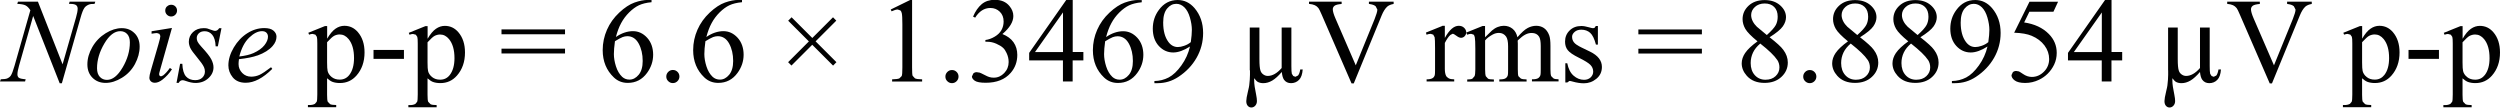
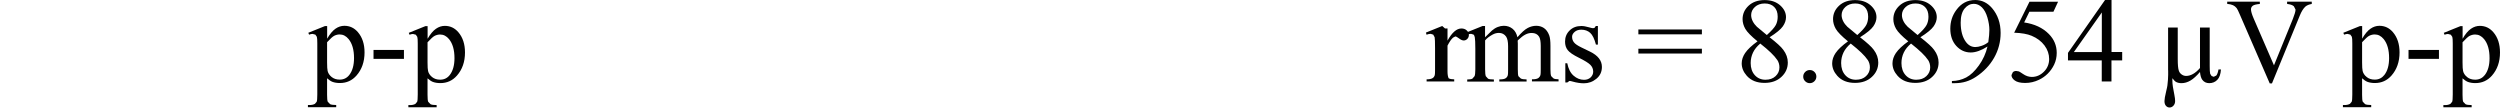
<svg xmlns="http://www.w3.org/2000/svg" id="uuid-b4f85926-4f7f-465d-a1f1-4081bb4d7be0" width="373.07" height="16.05" viewBox="0 0 373.07 16.05">
-   <path d="M37.2,5.6c.67-.64,1.3-.95,1.9-.95,.29,0,.51,.08,.66,.23,.15,.15,.23,.35,.23,.6,0,.4-.18,.83-.54,1.28-.36,.45-.9,.83-1.62,1.16-.54,.24-1.25,.41-2.12,.51,.32-1.24,.81-2.18,1.48-2.82Zm1.23,2.68c.99-.36,1.74-.83,2.25-1.41,.39-.45,.58-.91,.58-1.4,0-.35-.15-.64-.45-.9s-.76-.38-1.38-.38c-.86,0-1.7,.25-2.51,.76s-1.49,1.22-2.03,2.13-.81,1.81-.81,2.68c0,.65,.22,1.25,.65,1.78s1.08,.81,1.93,.81c1.26,0,2.58-.69,3.97-2.07l-.18-.25c-.77,.59-1.35,.97-1.74,1.15-.39,.17-.8,.26-1.22,.26-.53,0-.98-.18-1.34-.55s-.55-.81-.55-1.33c0-.19,.02-.44,.06-.73,1.19-.13,2.11-.32,2.77-.56Zm-5.72-4.08c-.17,.28-.38,.41-.63,.41-.1,0-.3-.06-.6-.17-.3-.11-.49-.18-.58-.2-.15-.03-.32-.04-.51-.04-.65,0-1.18,.2-1.59,.59-.41,.39-.62,.87-.62,1.44,0,.31,.08,.62,.22,.93,.15,.31,.49,.78,1.01,1.4,.52,.62,.87,1.11,1.03,1.46,.09,.2,.14,.42,.14,.65,0,.36-.13,.67-.39,.92s-.61,.37-1.06,.37c-.58,0-1.04-.18-1.37-.55s-.52-1-.55-1.89h-.33l-.54,2.85h.33c.13-.27,.33-.4,.6-.4,.11,0,.25,.04,.45,.11,.55,.2,1.04,.3,1.46,.3,.77,0,1.41-.24,1.92-.71,.51-.47,.76-1.01,.76-1.62,0-.38-.11-.77-.33-1.2s-.71-1.05-1.48-1.88c-.29-.32-.47-.56-.56-.74s-.13-.36-.13-.55c0-.28,.11-.52,.32-.72s.5-.3,.87-.3c.45,0,.83,.18,1.13,.54s.47,.93,.5,1.71h.33l.54-2.7h-.33Zm-10.09,.49v.34c.4-.06,.67-.1,.8-.1l.37,.12,.14,.32c0,.16-.09,.57-.28,1.21l-1.14,3.94c-.15,.5-.22,.86-.22,1.08s.08,.4,.23,.54c.15,.14,.35,.21,.59,.21,.36,0,.74-.16,1.14-.47,.54-.42,1.01-.93,1.41-1.54l-.31-.2c-.34,.49-.68,.86-1.01,1.12l-.32,.14-.2-.09-.08-.23c0-.08,.06-.33,.18-.75l1.74-6.16-3.03,.49Zm2.29-3.73c-.17,.17-.25,.38-.25,.62s.09,.45,.26,.62c.17,.17,.38,.26,.62,.26s.45-.09,.62-.26c.17-.17,.26-.38,.26-.62s-.08-.45-.25-.62-.38-.25-.62-.25-.45,.08-.62,.25Zm-6.62,9.12c-.72,1.23-1.5,1.84-2.33,1.84-.43,0-.78-.15-1.06-.45-.28-.3-.42-.73-.42-1.29,0-1.22,.36-2.44,1.09-3.68,.72-1.23,1.52-1.85,2.38-1.85,.42,0,.77,.15,1.03,.43,.27,.29,.4,.71,.4,1.25,0,1.27-.36,2.51-1.08,3.74Zm1.79-5.12c-.5-.51-1.14-.76-1.91-.76s-1.58,.25-2.4,.76-1.49,1.19-1.99,2.06-.74,1.73-.74,2.59c0,.81,.25,1.48,.76,1.99,.51,.51,1.16,.77,1.96,.77s1.59-.25,2.43-.76,1.48-1.19,1.95-2.05c.46-.86,.7-1.73,.7-2.61,0-.81-.25-1.48-.75-1.99ZM2.68,.25l-.1,.33c.55,.02,.96,.09,1.22,.22,.26,.13,.5,.37,.73,.73L2.17,9.81c-.21,.74-.4,1.24-.57,1.49-.12,.17-.3,.31-.54,.41-.16,.07-.47,.11-.94,.12l-.12,.33H3.74l.09-.33c-.54-.04-.88-.12-1.02-.23-.14-.11-.21-.28-.21-.5,0-.3,.08-.73,.24-1.29L4.95,2.38l3.96,10.05h.32L12.03,2.61c.19-.69,.38-1.17,.57-1.44,.13-.19,.34-.35,.62-.47,.19-.09,.49-.13,.89-.12l.11-.33h-3.83l-.1,.33h.22c.42,0,.7,.07,.85,.19s.23,.29,.23,.51c0,.32-.08,.76-.25,1.34l-2,6.98L5.66,.25H2.68Z" fill="#010101" />
  <path d="M64.84,5.36c.28-.14,.55-.21,.83-.21,.52,0,.96,.23,1.34,.69,.54,.66,.81,1.61,.81,2.84,0,1.08-.24,1.92-.71,2.52-.36,.46-.84,.69-1.42,.69-.49,0-.89-.13-1.21-.39-.32-.26-.52-.56-.6-.9-.05-.21-.08-.63-.08-1.28v-3.01c.49-.53,.83-.84,1.05-.95Zm-3.75-.17c.22-.08,.4-.12,.54-.12l.42,.11,.22,.32c.05,.14,.07,.47,.07,.99v7.61c0,.59-.03,.95-.09,1.09l-.26,.31c-.23,.13-.5,.19-.83,.18h-.22v.33h4.22v-.33c-.44,0-.74-.04-.91-.13l-.35-.36c-.07-.15-.1-.5-.1-1.05v-2.45c.29,.26,.56,.44,.79,.53,.32,.12,.69,.18,1.12,.18,1,0,1.82-.37,2.48-1.12,.8-.91,1.2-2.06,1.2-3.45,0-1.24-.33-2.25-.99-3.02-.54-.63-1.21-.95-2.02-.95-.46,0-.9,.14-1.32,.43s-.84,.78-1.25,1.49v-1.88h-.33l-2.48,1,.11,.28Zm-5.35,3.59h4.54v-1.33h-4.54v1.33Zm-5.89-3.43c.28-.14,.55-.21,.83-.21,.52,0,.96,.23,1.34,.69,.54,.66,.81,1.61,.81,2.84,0,1.08-.24,1.92-.71,2.52-.36,.46-.84,.69-1.42,.69-.49,0-.89-.13-1.21-.39-.32-.26-.52-.56-.6-.9-.05-.21-.08-.63-.08-1.28v-3.01c.49-.53,.83-.84,1.05-.95Zm-3.75-.17c.22-.08,.4-.12,.54-.12l.42,.11,.22,.32c.05,.14,.07,.47,.07,.99v7.61c0,.59-.03,.95-.09,1.09l-.26,.31c-.23,.13-.5,.19-.83,.18h-.22v.33h4.22v-.33c-.44,0-.74-.04-.91-.13l-.35-.36c-.07-.15-.1-.5-.1-1.05v-2.45c.29,.26,.56,.44,.79,.53,.32,.12,.69,.18,1.12,.18,1,0,1.82-.37,2.48-1.12,.8-.91,1.2-2.06,1.2-3.45,0-1.24-.33-2.25-.99-3.02-.54-.63-1.21-.95-2.02-.95-.46,0-.9,.14-1.32,.43s-.84,.78-1.25,1.49v-1.88h-.33l-2.48,1,.11,.28Z" fill="#010101" />
-   <path d="M204.28,.25v.33l.15,.03c.4,.06,.69,.17,.86,.33l.25,.49c0,.26-.14,.74-.41,1.42l-2.81,6.9-3.03-6.99c-.27-.62-.4-1.08-.4-1.37,0-.21,.08-.38,.25-.52s.52-.23,1.07-.28V.25h-4.87v.33c.36,.03,.65,.1,.87,.2s.39,.24,.54,.43c.09,.12,.25,.44,.48,.97l4.46,10.27h.33l4.16-10.14c.24-.59,.52-1.03,.83-1.32,.22-.19,.54-.33,.96-.4V.25h-3.67Zm-17.75,10.25c0,.41,0,.63,0,.66,0,.45-.04,.97-.11,1.57-.01,.14-.08,.45-.19,.91-.17,.7-.25,1.18-.25,1.45,0,.3,.07,.53,.22,.7s.33,.25,.54,.25,.42-.09,.58-.27,.25-.41,.25-.69c0-.25-.04-.56-.11-.91-.2-.94-.3-1.64-.3-2.1,0-.09,0-.22,0-.4,.21,.28,.39,.47,.55,.56,.23,.12,.5,.18,.81,.18,.45,0,.9-.13,1.34-.39s.91-.69,1.42-1.28c.05,.52,.16,.91,.33,1.16,.25,.34,.6,.51,1.05,.51s.87-.16,1.19-.49c.32-.32,.5-.84,.55-1.55h-.37c-.06,.42-.17,.71-.33,.9l-.39,.19-.32-.12-.21-.33c-.05-.18-.07-.57-.07-1.15V4.11h-1.45v6.04c-.69,.79-1.38,1.18-2.07,1.18-.24,0-.46-.07-.67-.22s-.35-.34-.42-.57c-.11-.31-.16-.89-.16-1.74V4.11h-1.44v6.38Zm-9.8-3.67c-.37,.13-.69,.19-.96,.19-.56,0-1.03-.25-1.41-.76-.52-.7-.78-1.66-.78-2.9,0-.93,.2-1.62,.59-2.09s.85-.7,1.37-.7c.45,0,.85,.18,1.21,.53,.35,.35,.63,.86,.82,1.52,.19,.66,.29,1.27,.29,1.84,0,.46-.05,1.07-.16,1.83-.28,.23-.61,.42-.98,.54Zm-3.97,5.58c1.11,0,2.14-.31,3.08-.93,1.16-.76,2.07-1.71,2.72-2.85s.98-2.38,.98-3.71c0-1.47-.43-2.71-1.28-3.71-.7-.81-1.54-1.21-2.51-1.21-1.16,0-2.1,.5-2.82,1.49-.6,.81-.9,1.74-.9,2.79s.3,1.93,.9,2.58,1.32,.97,2.15,.97c.74,0,1.58-.3,2.5-.89-.24,1.03-.67,1.97-1.28,2.82s-1.25,1.46-1.9,1.8c-.66,.34-1.37,.52-2.13,.53v.33h.5Zm-6.72-6.86c.26-.09,.49-.14,.72-.14,.73,0,1.3,.37,1.7,1.1s.6,1.6,.6,2.6c0,.89-.2,1.58-.6,2.06s-.86,.72-1.37,.72c-.43,0-.79-.14-1.09-.41-.41-.39-.72-.91-.93-1.57-.21-.66-.31-1.27-.31-1.83,0-.49,.05-1.12,.16-1.92,.5-.31,.88-.51,1.13-.61Zm3.83-5.55c-.63,0-1.3,.13-2.03,.39s-1.49,.76-2.28,1.5c-.79,.74-1.41,1.6-1.83,2.56s-.64,1.97-.64,3.04c0,1.67,.56,3.03,1.67,4.08,.57,.54,1.26,.81,2.07,.81,1.2,0,2.16-.5,2.88-1.49,.6-.82,.91-1.73,.91-2.72s-.3-1.88-.9-2.53-1.3-.98-2.12-.98-1.7,.29-2.54,.87c.21-.8,.47-1.5,.79-2.08,.31-.58,.71-1.11,1.19-1.59,.48-.47,.96-.83,1.45-1.06s1.12-.39,1.89-.46v-.33h-.51Zm-15.42,7.77l4.18-5.92V7.77h-4.18Zm5.63,0V0h-.97l-5.53,7.89v1.12h5.04v3.15h1.45v-3.15h1.6v-1.25h-1.6Zm-14.57-5.12c.61-.97,1.37-1.46,2.28-1.46,.56,0,1.03,.19,1.41,.56,.38,.37,.57,.86,.57,1.46,0,.46-.11,.89-.32,1.27s-.55,.72-1.01,.99c-.47,.28-.93,.44-1.39,.5v.26h.28c.46,0,.91,.1,1.34,.29s.79,.4,1.04,.64c.18,.17,.35,.42,.5,.75,.21,.44,.31,.89,.31,1.35,0,.63-.22,1.18-.66,1.64s-.96,.69-1.56,.69c-.25,0-.48-.03-.69-.1-.13-.04-.38-.14-.73-.33-.35-.18-.58-.29-.68-.32l-.45-.07c-.19,0-.36,.06-.5,.19l-.21,.45c0,.23,.15,.44,.43,.64,.29,.2,.84,.3,1.64,.3,1.62,0,2.86-.49,3.72-1.48,.66-.76,.98-1.65,.98-2.68,0-.72-.19-1.35-.56-1.88s-.93-.94-1.66-1.23c1.09-.93,1.63-1.82,1.63-2.69,0-.53-.19-1.02-.58-1.49-.51-.62-1.24-.93-2.2-.93-.77,0-1.42,.22-1.94,.65-.52,.44-.95,1.06-1.29,1.86l.29,.14Zm-4.14,8.09c-.19,.19-.29,.42-.29,.69s.09,.5,.29,.69c.19,.19,.42,.29,.69,.29s.5-.1,.69-.29c.19-.19,.29-.42,.29-.69s-.09-.5-.28-.69c-.19-.19-.42-.29-.69-.29s-.5,.09-.69,.28Zm-8.32-9.05c.39-.18,.69-.27,.91-.27l.39,.13c.11,.09,.18,.23,.22,.41,.06,.25,.09,.8,.09,1.67v6.43c0,.71-.03,1.14-.1,1.29l-.34,.34c-.16,.09-.53,.13-1.09,.15v.33h4.48v-.33c-.54-.01-.9-.06-1.07-.15l-.35-.38c-.06-.16-.08-.58-.08-1.25V0h-.29l-2.9,1.42,.13,.27Zm-14.94,8.09l3.1-3.1,3.11,3.11,.5-.51-3.11-3.11,3.09-3.09-.49-.5-3.09,3.09-3.09-3.09-.51,.51,3.09,3.09-3.1,3.1,.5,.5Zm-11.72-4.24c.26-.09,.49-.14,.72-.14,.73,0,1.3,.37,1.7,1.1s.6,1.6,.6,2.6c0,.89-.2,1.58-.6,2.06s-.86,.72-1.37,.72c-.43,0-.79-.14-1.09-.41-.41-.39-.72-.91-.93-1.57-.21-.66-.31-1.27-.31-1.83,0-.49,.05-1.12,.16-1.92,.5-.31,.88-.51,1.13-.61Zm3.83-5.55c-.63,0-1.3,.13-2.03,.39s-1.49,.76-2.28,1.5c-.79,.74-1.41,1.6-1.83,2.56s-.64,1.97-.64,3.04c0,1.67,.56,3.03,1.67,4.08,.57,.54,1.26,.81,2.07,.81,1.2,0,2.16-.5,2.88-1.49,.6-.82,.91-1.73,.91-2.72s-.3-1.88-.9-2.53-1.3-.98-2.12-.98-1.7,.29-2.54,.87c.21-.8,.47-1.5,.79-2.08,.31-.58,.71-1.11,1.19-1.59,.48-.47,.96-.83,1.45-1.06s1.12-.39,1.89-.46v-.33h-.51Zm-10.5,10.74c-.19,.19-.29,.42-.29,.69s.09,.5,.29,.69c.19,.19,.42,.29,.69,.29s.5-.1,.69-.29c.19-.19,.29-.42,.29-.69s-.09-.5-.28-.69c-.19-.19-.42-.29-.69-.29s-.5,.09-.69,.28Zm-6.83-5.19c.26-.09,.49-.14,.72-.14,.73,0,1.3,.37,1.7,1.1s.6,1.6,.6,2.6c0,.89-.2,1.58-.6,2.06s-.86,.72-1.37,.72c-.43,0-.79-.14-1.09-.41-.41-.39-.72-.91-.93-1.57-.21-.66-.31-1.27-.31-1.83,0-.49,.05-1.12,.16-1.92,.5-.31,.88-.51,1.13-.61Zm3.83-5.55c-.63,0-1.3,.13-2.03,.39s-1.49,.76-2.28,1.5c-.79,.74-1.41,1.6-1.83,2.56s-.64,1.97-.64,3.04c0,1.67,.56,3.03,1.67,4.08,.57,.54,1.26,.81,2.07,.81,1.2,0,2.16-.5,2.88-1.49,.6-.82,.91-1.73,.91-2.72s-.3-1.88-.9-2.53-1.3-.98-2.12-.98-1.7,.29-2.54,.87c.21-.8,.47-1.5,.79-2.08,.31-.58,.71-1.11,1.19-1.59,.48-.47,.96-.83,1.45-1.06s1.12-.39,1.89-.46v-.33h-.51Zm-21.88,7.99h9.48v-.72h-9.48v.72Zm0-2.87h9.48v-.72h-9.48v.72Z" fill="#010101" />
-   <path d="M238.14,3.88l-.18,.27-.22,.06c-.1,0-.3-.04-.6-.13-.45-.13-.83-.2-1.15-.2-.72,0-1.31,.22-1.76,.67-.46,.45-.68,1-.68,1.66,0,.51,.13,.93,.4,1.27,.26,.34,.82,.72,1.67,1.14s1.42,.77,1.7,1.05,.43,.62,.43,1.02c0,.33-.13,.62-.38,.86-.26,.24-.58,.36-.99,.36-.57,0-1.09-.21-1.56-.62s-.78-1.03-.94-1.85h-.29v2.87h.29l.32-.23c.12,0,.28,.03,.47,.09,.63,.18,1.2,.26,1.69,.26,.69,0,1.31-.22,1.86-.67,.55-.45,.83-1.04,.83-1.77,0-.95-.59-1.71-1.78-2.29l-1.28-.62c-.56-.27-.93-.52-1.11-.76-.19-.23-.28-.52-.28-.84,0-.26,.13-.5,.38-.72s.58-.33,.99-.33c.54,0,.98,.16,1.33,.47,.35,.31,.63,.9,.86,1.76h.29V3.88h-.29Zm-16.52,0h-.38l-2.43,.98,.13,.32c.23-.09,.42-.13,.59-.13l.36,.11c.09,.07,.15,.21,.19,.4,.05,.26,.08,.83,.08,1.71v3.08c0,.5-.04,.83-.11,1.01l-.33,.38c-.15,.08-.4,.12-.77,.12v.32h3.98v-.32c-.44,0-.73-.04-.87-.12l-.33-.36c-.07-.16-.11-.5-.11-1.03V6.03c.26-.32,.64-.61,1.12-.87,.31-.17,.62-.25,.94-.25,.46,0,.82,.19,1.08,.56,.19,.29,.29,.76,.29,1.42v3.46c0,.48-.01,.77-.04,.87-.06,.21-.18,.37-.35,.47-.17,.11-.47,.16-.92,.16v.32h4.07v-.32c-.41,0-.7-.04-.87-.14l-.35-.34c-.06-.13-.09-.48-.09-1.03v-3.84l-.02-.38,.02-.1c.45-.42,.82-.71,1.14-.87,.31-.16,.62-.23,.94-.23,.5,0,.87,.19,1.1,.56,.16,.27,.24,.73,.24,1.39v3.46c0,.47-.01,.75-.04,.85-.06,.21-.16,.35-.29,.45-.19,.13-.46,.2-.81,.2h-.17v.32h3.97v-.32c-.36,0-.62-.04-.77-.14l-.33-.33c-.08-.19-.11-.53-.11-1.04v-3.46c0-.73-.06-1.26-.19-1.6-.19-.5-.46-.86-.79-1.08-.33-.22-.71-.33-1.14-.33s-.87,.11-1.28,.33c-.42,.22-.93,.68-1.53,1.38-.12-.56-.37-.98-.73-1.27s-.8-.44-1.3-.44c-.3,0-.6,.06-.91,.18s-.59,.3-.85,.52c-.11,.09-.45,.42-1.04,1.01v-1.71Zm-6.4,0l-2.43,.98,.09,.32c.23-.09,.43-.13,.62-.13l.38,.12,.21,.39c.04,.18,.06,.74,.06,1.67v3.12c0,.47-.01,.75-.04,.85-.06,.21-.16,.35-.31,.45-.2,.13-.5,.19-.91,.19v.32h4.12v-.32c-.36,0-.64-.05-.83-.16s-.33-.24-.4-.4c-.11-.23-.17-.57-.17-1.01v-3.86c.28-.55,.55-.95,.82-1.19l.34-.18c.12,0,.31,.1,.57,.3,.26,.2,.49,.3,.69,.3s.39-.08,.54-.24,.23-.35,.23-.58c0-.26-.11-.48-.32-.68-.21-.2-.48-.29-.8-.29-.71,0-1.4,.6-2.07,1.81v-1.81h-.37Z" fill="#010101" />
+   <path d="M238.14,3.88l-.18,.27-.22,.06c-.1,0-.3-.04-.6-.13-.45-.13-.83-.2-1.15-.2-.72,0-1.31,.22-1.76,.67-.46,.45-.68,1-.68,1.66,0,.51,.13,.93,.4,1.27,.26,.34,.82,.72,1.67,1.14s1.42,.77,1.7,1.05,.43,.62,.43,1.02c0,.33-.13,.62-.38,.86-.26,.24-.58,.36-.99,.36-.57,0-1.09-.21-1.56-.62s-.78-1.03-.94-1.85h-.29v2.87h.29l.32-.23c.12,0,.28,.03,.47,.09,.63,.18,1.2,.26,1.69,.26,.69,0,1.31-.22,1.86-.67,.55-.45,.83-1.04,.83-1.77,0-.95-.59-1.71-1.78-2.29l-1.28-.62c-.56-.27-.93-.52-1.11-.76-.19-.23-.28-.52-.28-.84,0-.26,.13-.5,.38-.72s.58-.33,.99-.33c.54,0,.98,.16,1.33,.47,.35,.31,.63,.9,.86,1.76h.29V3.88h-.29Zm-16.52,0h-.38l-2.43,.98,.13,.32c.23-.09,.42-.13,.59-.13l.36,.11c.09,.07,.15,.21,.19,.4,.05,.26,.08,.83,.08,1.71v3.08c0,.5-.04,.83-.11,1.01l-.33,.38c-.15,.08-.4,.12-.77,.12v.32h3.98v-.32c-.44,0-.73-.04-.87-.12l-.33-.36c-.07-.16-.11-.5-.11-1.03V6.03c.26-.32,.64-.61,1.12-.87,.31-.17,.62-.25,.94-.25,.46,0,.82,.19,1.08,.56,.19,.29,.29,.76,.29,1.42v3.46c0,.48-.01,.77-.04,.87-.06,.21-.18,.37-.35,.47-.17,.11-.47,.16-.92,.16v.32h4.07v-.32c-.41,0-.7-.04-.87-.14l-.35-.34c-.06-.13-.09-.48-.09-1.03v-3.84l-.02-.38,.02-.1c.45-.42,.82-.71,1.14-.87,.31-.16,.62-.23,.94-.23,.5,0,.87,.19,1.1,.56,.16,.27,.24,.73,.24,1.39v3.46c0,.47-.01,.75-.04,.85-.06,.21-.16,.35-.29,.45-.19,.13-.46,.2-.81,.2h-.17v.32h3.97v-.32c-.36,0-.62-.04-.77-.14l-.33-.33c-.08-.19-.11-.53-.11-1.04v-3.46c0-.73-.06-1.26-.19-1.6-.19-.5-.46-.86-.79-1.08-.33-.22-.71-.33-1.14-.33s-.87,.11-1.28,.33c-.42,.22-.93,.68-1.53,1.38-.12-.56-.37-.98-.73-1.27s-.8-.44-1.3-.44c-.3,0-.6,.06-.91,.18s-.59,.3-.85,.52c-.11,.09-.45,.42-1.04,1.01v-1.71Zm-6.4,0l-2.43,.98,.09,.32c.23-.09,.43-.13,.62-.13l.38,.12,.21,.39c.04,.18,.06,.74,.06,1.67v3.12c0,.47-.01,.75-.04,.85-.06,.21-.16,.35-.31,.45-.2,.13-.5,.19-.91,.19v.32h4.12v-.32c-.36,0-.64-.05-.83-.16c-.11-.23-.17-.57-.17-1.01v-3.86c.28-.55,.55-.95,.82-1.19l.34-.18c.12,0,.31,.1,.57,.3,.26,.2,.49,.3,.69,.3s.39-.08,.54-.24,.23-.35,.23-.58c0-.26-.11-.48-.32-.68-.21-.2-.48-.29-.8-.29-.71,0-1.4,.6-2.07,1.81v-1.81h-.37Z" fill="#010101" />
  <path d="M341.3,.25v.33l.15,.03c.41,.06,.69,.17,.86,.33l.25,.49c0,.26-.14,.74-.41,1.42l-2.81,6.9-3.03-6.99c-.27-.62-.4-1.08-.4-1.37,0-.21,.08-.38,.25-.52s.52-.23,1.07-.28V.25h-4.87v.33c.36,.03,.65,.1,.87,.2,.21,.1,.39,.24,.54,.43,.09,.12,.26,.44,.48,.97l4.46,10.27h.33l4.16-10.14c.24-.59,.51-1.03,.82-1.32,.22-.19,.54-.33,.96-.4V.25h-3.67Zm-17.75,10.25c0,.41,0,.63,0,.66,0,.45-.04,.97-.11,1.57-.01,.14-.08,.45-.19,.91-.17,.7-.25,1.18-.25,1.45,0,.3,.07,.53,.22,.7s.33,.25,.54,.25,.42-.09,.58-.27,.25-.41,.25-.69c0-.25-.04-.56-.11-.91-.2-.94-.3-1.64-.3-2.1,0-.09,0-.22,0-.4,.21,.28,.39,.47,.55,.56,.23,.12,.5,.18,.81,.18,.45,0,.9-.13,1.34-.39,.44-.26,.91-.69,1.42-1.28,.05,.52,.16,.91,.34,1.16,.25,.34,.6,.51,1.05,.51s.87-.16,1.19-.49c.32-.32,.5-.84,.55-1.55h-.37c-.07,.42-.18,.71-.32,.9l-.39,.19-.32-.12-.21-.33c-.05-.18-.07-.57-.07-1.15V4.11h-1.45v6.04c-.69,.79-1.38,1.18-2.07,1.18-.24,0-.46-.07-.67-.22s-.35-.34-.42-.57c-.11-.31-.16-.89-.16-1.74V4.11h-1.44v6.38Zm-14.08-2.72l4.18-5.92V7.77h-4.18Zm5.63,0V0h-.97l-5.53,7.89v1.12h5.04v3.15h1.45v-3.15h1.6v-1.25h-1.6ZM302.86,.25l-2.29,4.63c1.1,.04,1.97,.19,2.61,.46,.81,.34,1.45,.82,1.92,1.45,.46,.62,.69,1.3,.69,2.02s-.26,1.38-.78,1.89c-.52,.52-1.12,.78-1.81,.78-.45,0-.9-.15-1.34-.46-.28-.19-.47-.31-.58-.36l-.4-.07c-.21,0-.38,.06-.51,.19l-.2,.43c0,.29,.16,.56,.49,.8,.32,.24,.84,.37,1.56,.37s1.4-.16,2.07-.48c.47-.23,.91-.53,1.29-.91s.71-.83,.96-1.36c.25-.53,.38-1.11,.38-1.74,0-1.08-.39-2.02-1.17-2.81-.91-.93-2.14-1.5-3.69-1.73l.78-1.6h3.59l.69-1.49h-4.27Zm-7.12,6.58c-.37,.13-.69,.19-.96,.19-.56,0-1.03-.25-1.41-.76-.52-.7-.78-1.66-.78-2.9,0-.93,.2-1.62,.59-2.09s.85-.7,1.37-.7c.45,0,.85,.18,1.21,.53,.35,.35,.63,.86,.82,1.52,.19,.66,.29,1.27,.29,1.84,0,.46-.05,1.07-.16,1.83-.28,.23-.61,.42-.98,.54Zm-3.97,5.58c1.11,0,2.14-.31,3.08-.93,1.16-.76,2.07-1.71,2.72-2.85s.98-2.38,.98-3.71c0-1.47-.43-2.71-1.28-3.71-.7-.81-1.54-1.21-2.51-1.21-1.16,0-2.1,.5-2.82,1.49-.6,.81-.9,1.74-.9,2.79s.3,1.93,.9,2.58,1.32,.97,2.15,.97c.74,0,1.58-.3,2.5-.89-.24,1.03-.67,1.97-1.28,2.82s-1.25,1.46-1.9,1.8c-.66,.34-1.37,.52-2.13,.53v.33h.5Zm-4.06-3.48c.22,.33,.33,.71,.33,1.13,0,.51-.19,.94-.57,1.3s-.89,.54-1.52,.54-1.17-.23-1.58-.68c-.41-.45-.62-1.06-.62-1.81,0-.56,.12-1.09,.35-1.57,.23-.48,.59-.93,1.08-1.34,1.27,1,2.11,1.81,2.52,2.43Zm-3-4.9c-.29-.28-.51-.57-.66-.87s-.23-.61-.23-.91c0-.46,.19-.87,.56-1.21s.86-.52,1.46-.52,1.07,.17,1.42,.52,.52,.83,.52,1.45c0,.46-.09,.88-.28,1.24s-.63,.87-1.34,1.5l-1.44-1.2Zm-1.77,3.85c-.35,.52-.53,1.04-.53,1.57,0,.67,.25,1.29,.76,1.86,.63,.71,1.51,1.06,2.65,1.06,1.04,0,1.88-.3,2.51-.89,.64-.59,.96-1.31,.96-2.15,0-.66-.22-1.29-.67-1.89-.33-.46-1.02-1.08-2.05-1.88,1-.63,1.66-1.17,1.98-1.63s.47-.92,.47-1.36c0-.67-.29-1.26-.88-1.78s-1.36-.78-2.32-.78-1.78,.28-2.38,.84-.9,1.23-.9,2c0,.5,.14,.99,.41,1.46,.27,.47,.88,1.09,1.82,1.86-.87,.63-1.48,1.2-1.83,1.72Zm-4.23,1.05c.22,.33,.33,.71,.33,1.13,0,.51-.19,.94-.57,1.3s-.89,.54-1.52,.54-1.17-.23-1.58-.68c-.41-.45-.62-1.06-.62-1.81,0-.56,.12-1.09,.35-1.57,.23-.48,.59-.93,1.08-1.34,1.27,1,2.11,1.81,2.52,2.43Zm-3-4.9c-.29-.28-.51-.57-.66-.87s-.23-.61-.23-.91c0-.46,.19-.87,.56-1.21s.86-.52,1.46-.52,1.07,.17,1.42,.52,.52,.83,.52,1.45c0,.46-.09,.88-.28,1.24s-.63,.87-1.34,1.5l-1.44-1.2Zm-1.77,3.85c-.35,.52-.53,1.04-.53,1.57,0,.67,.25,1.29,.76,1.86,.63,.71,1.51,1.06,2.65,1.06,1.04,0,1.88-.3,2.51-.89,.64-.59,.96-1.31,.96-2.15,0-.66-.22-1.29-.67-1.89-.33-.46-1.02-1.08-2.05-1.88,1-.63,1.66-1.17,1.98-1.63s.47-.92,.47-1.36c0-.67-.29-1.26-.88-1.78s-1.36-.78-2.32-.78-1.78,.28-2.38,.84-.9,1.23-.9,2c0,.5,.14,.99,.41,1.46,.27,.47,.88,1.09,1.82,1.86-.87,.63-1.48,1.2-1.83,1.72Zm-4.56,2.86c-.19,.19-.29,.42-.29,.69s.09,.5,.29,.69c.19,.19,.42,.29,.69,.29s.5-.1,.69-.29c.19-.19,.29-.42,.29-.69s-.09-.5-.28-.69c-.19-.19-.42-.29-.69-.29s-.5,.09-.69,.28Zm-4.17-1.81c.22,.33,.33,.71,.33,1.13,0,.51-.19,.94-.57,1.3s-.89,.54-1.52,.54-1.17-.23-1.58-.68c-.41-.45-.62-1.06-.62-1.81,0-.56,.12-1.09,.35-1.57,.23-.48,.59-.93,1.08-1.34,1.27,1,2.11,1.81,2.52,2.43Zm-3-4.9c-.29-.28-.51-.57-.66-.87s-.23-.61-.23-.91c0-.46,.19-.87,.56-1.21s.86-.52,1.46-.52,1.07,.17,1.42,.52,.52,.83,.52,1.45c0,.46-.09,.88-.28,1.24s-.63,.87-1.34,1.5l-1.44-1.2Zm-1.77,3.85c-.35,.52-.53,1.04-.53,1.57,0,.67,.25,1.29,.76,1.86,.63,.71,1.51,1.06,2.65,1.06,1.04,0,1.88-.3,2.51-.89,.64-.59,.96-1.31,.96-2.15,0-.66-.22-1.29-.67-1.89-.33-.46-1.02-1.08-2.05-1.88,1-.63,1.66-1.17,1.98-1.63s.47-.92,.47-1.36c0-.67-.29-1.26-.88-1.78s-1.36-.78-2.32-.78-1.78,.28-2.38,.84-.9,1.23-.9,2c0,.5,.14,.99,.41,1.46,.27,.47,.88,1.09,1.82,1.86-.87,.63-1.48,1.2-1.83,1.72Zm-15.95,.11h9.48v-.72h-9.48v.72Zm0-2.87h9.48v-.72h-9.48v.72Z" fill="#010101" />
  <path d="M368.52,5.36c.28-.14,.55-.21,.84-.21,.52,0,.96,.23,1.34,.69,.54,.66,.81,1.61,.81,2.84,0,1.08-.24,1.92-.71,2.52-.37,.46-.84,.69-1.43,.69-.49,0-.89-.13-1.21-.39-.32-.26-.52-.56-.6-.9-.05-.21-.08-.63-.08-1.28v-3.01c.49-.53,.83-.84,1.04-.95Zm-3.75-.17c.22-.08,.4-.12,.54-.12l.42,.11,.22,.32c.05,.14,.07,.47,.07,.99v7.61c0,.59-.03,.95-.09,1.09l-.26,.31c-.23,.13-.5,.19-.83,.18h-.22v.33h4.22v-.33c-.44,0-.74-.04-.91-.13l-.35-.36c-.07-.15-.1-.5-.1-1.05v-2.45c.29,.26,.56,.44,.79,.53,.32,.12,.69,.18,1.12,.18,1,0,1.82-.37,2.48-1.12,.8-.91,1.2-2.06,1.2-3.45,0-1.24-.33-2.25-.99-3.02-.54-.63-1.21-.95-2.02-.95-.46,0-.9,.14-1.32,.43-.42,.28-.84,.78-1.25,1.49v-1.88h-.33l-2.48,1,.11,.28Zm-5.35,3.59h4.54v-1.33h-4.54v1.33Zm-5.89-3.43c.28-.14,.55-.21,.84-.21,.52,0,.96,.23,1.34,.69,.54,.66,.81,1.61,.81,2.84,0,1.08-.24,1.92-.71,2.52-.37,.46-.84,.69-1.43,.69-.49,0-.89-.13-1.21-.39-.32-.26-.52-.56-.6-.9-.05-.21-.08-.63-.08-1.28v-3.01c.49-.53,.83-.84,1.04-.95Zm-3.75-.17c.22-.08,.4-.12,.54-.12l.42,.11,.22,.32c.05,.14,.07,.47,.07,.99v7.61c0,.59-.03,.95-.09,1.09l-.26,.31c-.23,.13-.5,.19-.83,.18h-.22v.33h4.22v-.33c-.44,0-.74-.04-.91-.13l-.35-.36c-.07-.15-.1-.5-.1-1.05v-2.45c.29,.26,.56,.44,.79,.53,.32,.12,.69,.18,1.12,.18,1,0,1.82-.37,2.48-1.12,.8-.91,1.2-2.06,1.2-3.45,0-1.24-.33-2.25-.99-3.02-.54-.63-1.21-.95-2.02-.95-.46,0-.9,.14-1.32,.43-.42,.28-.84,.78-1.25,1.49v-1.88h-.33l-2.48,1,.11,.28Z" fill="#010101" />
</svg>